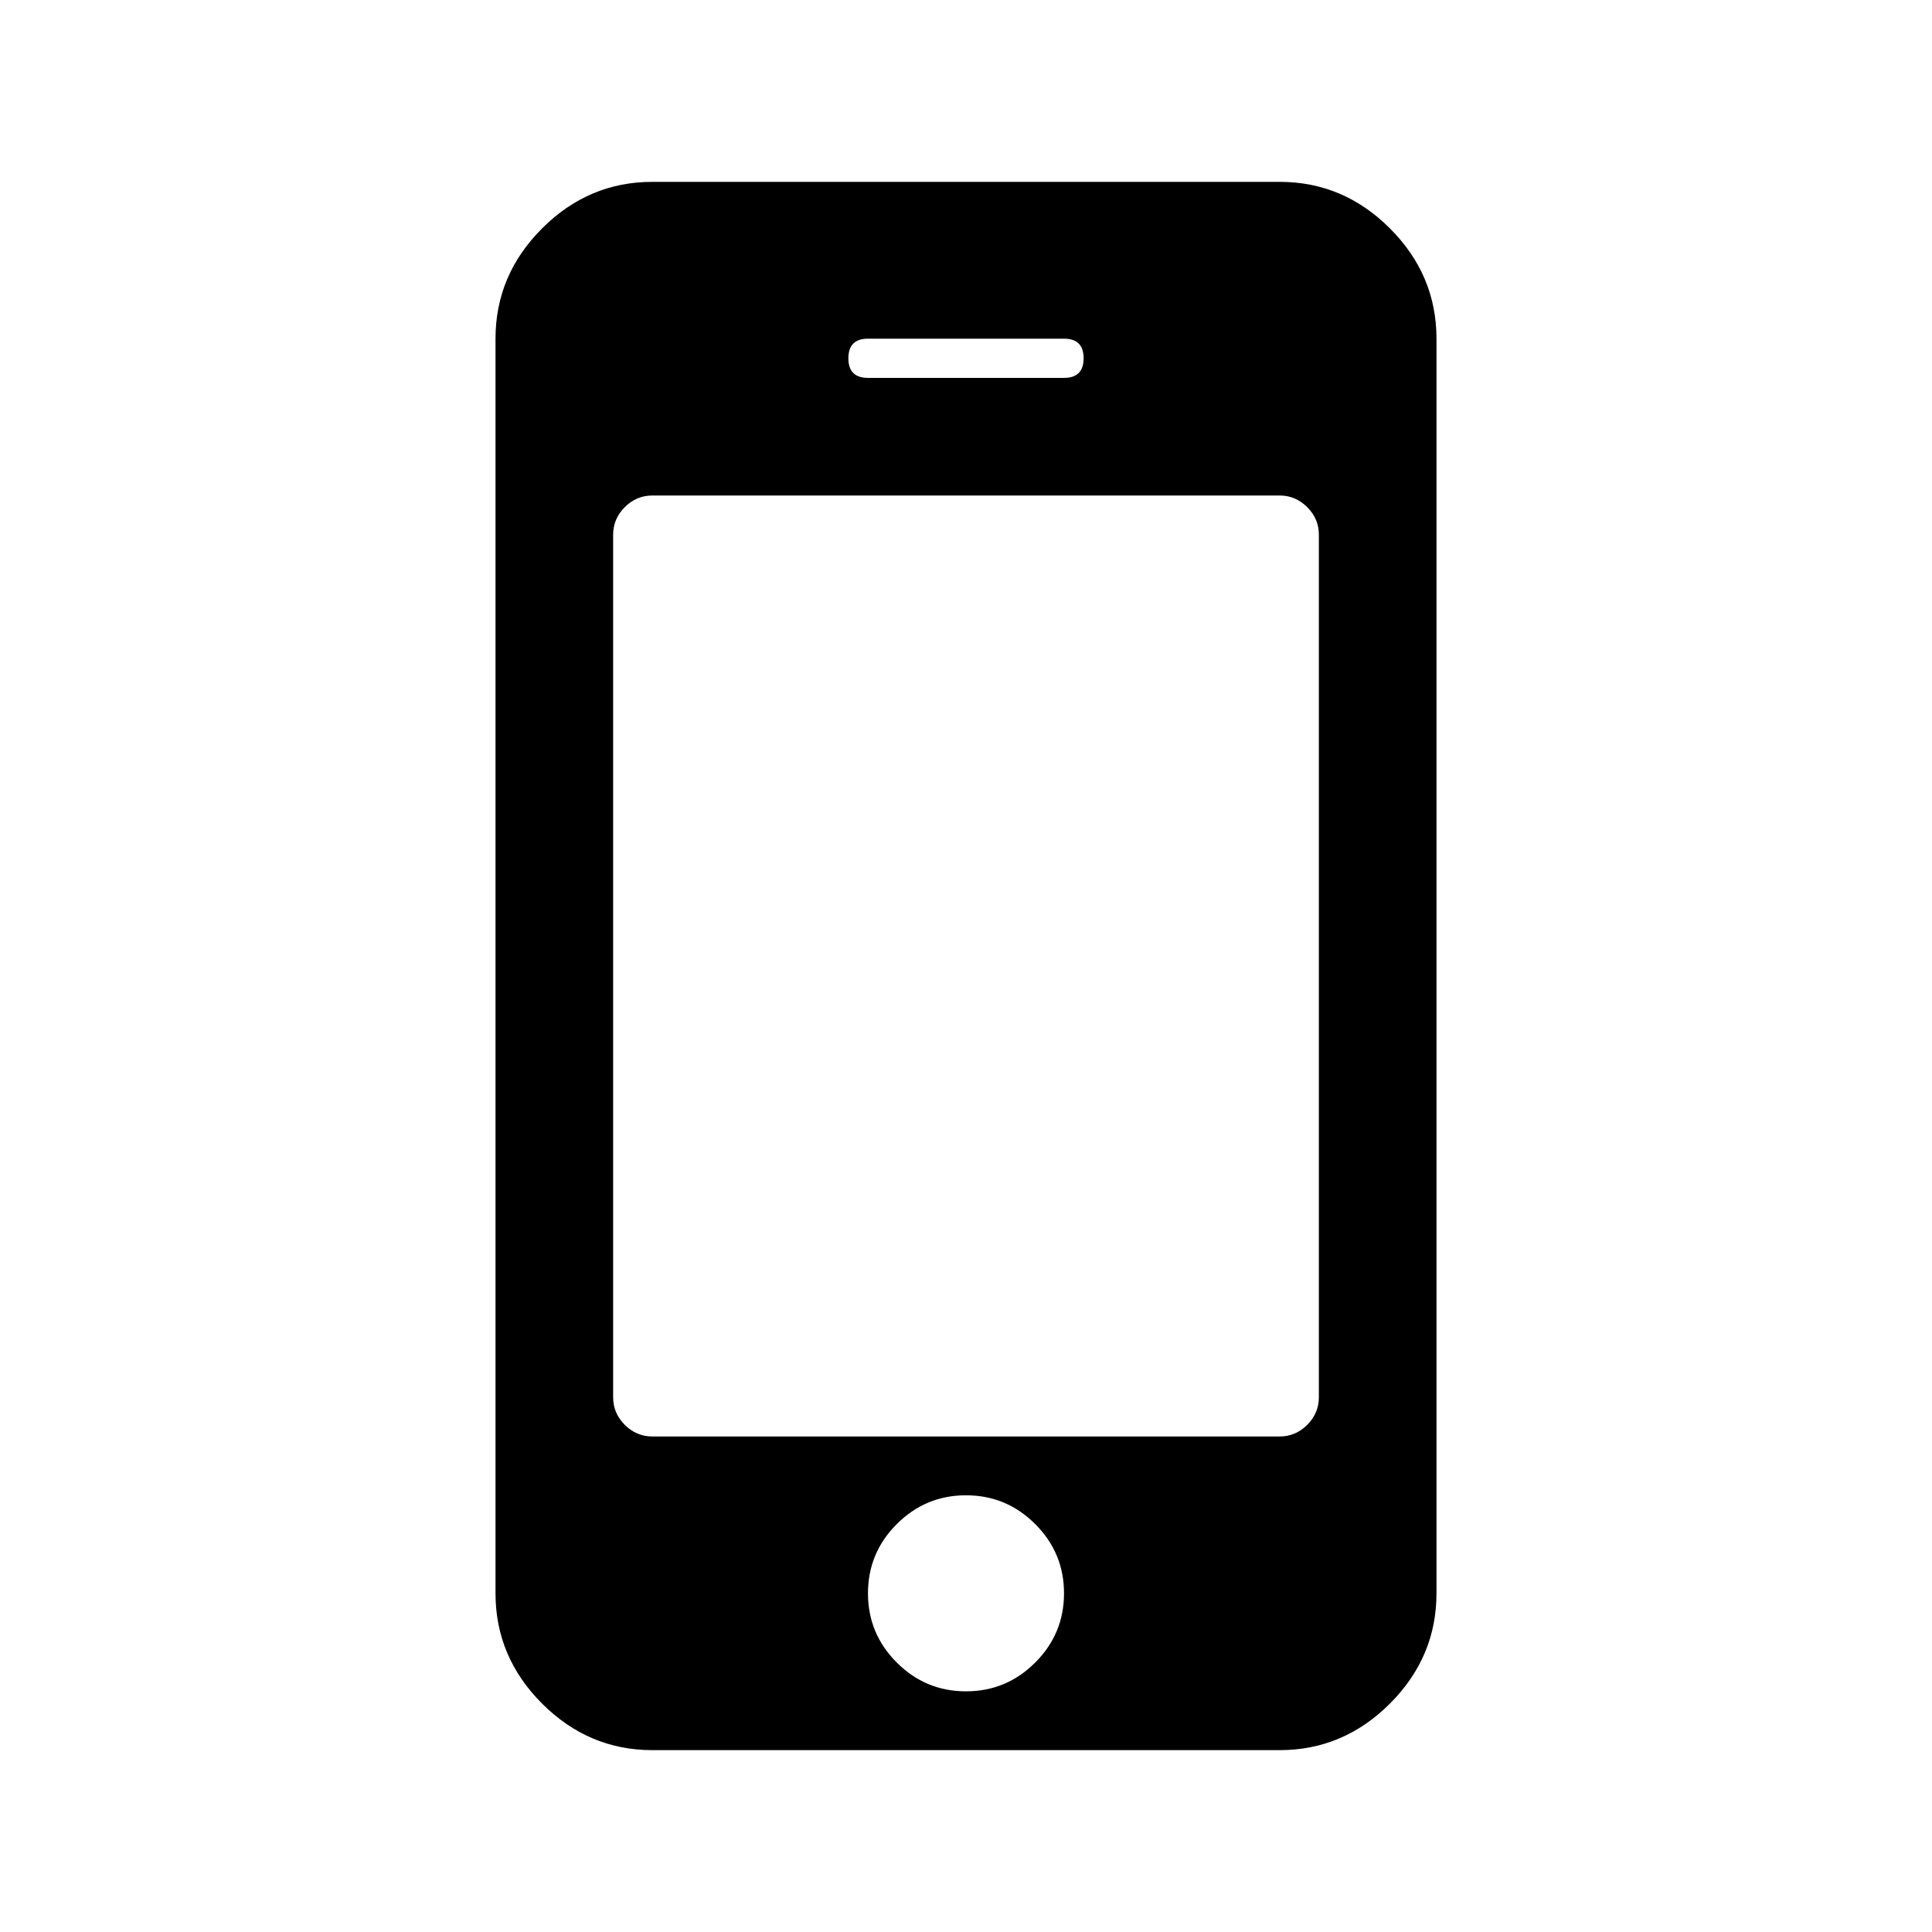
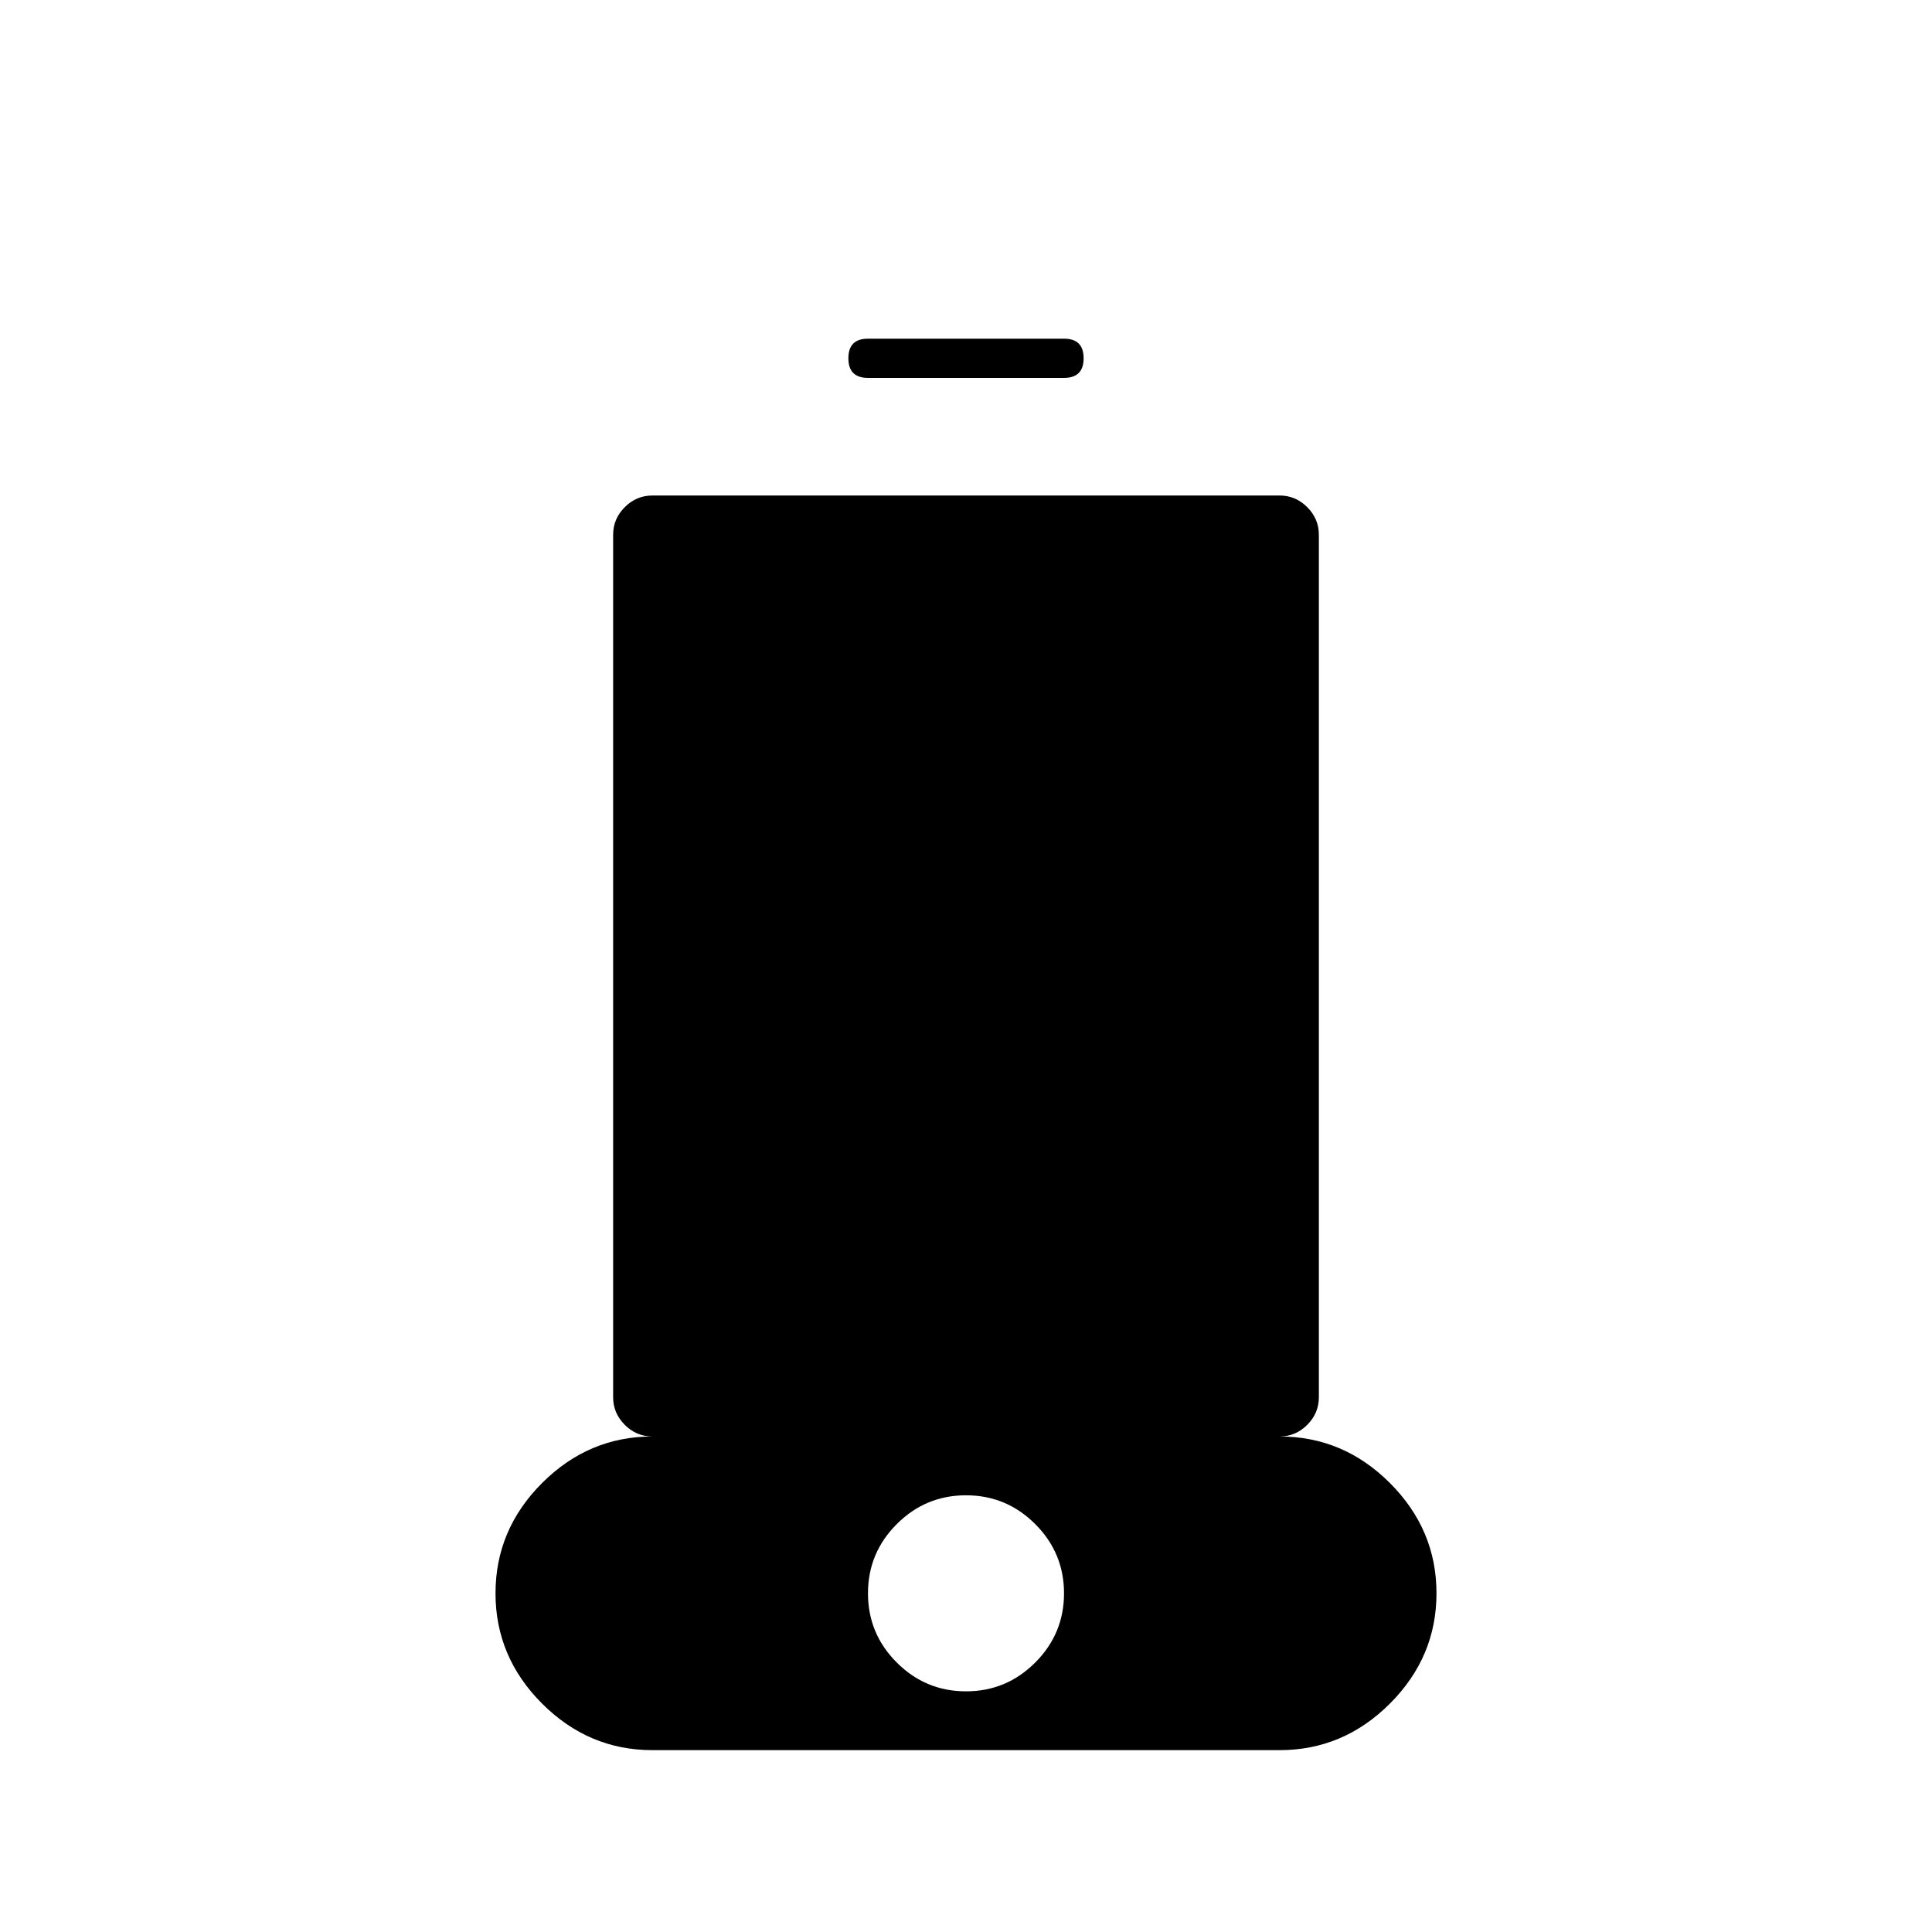
<svg xmlns="http://www.w3.org/2000/svg" xmlns:ns1="http://www.inkscape.org/namespaces/inkscape" xmlns:ns2="http://sodipodi.sourceforge.net/DTD/sodipodi-0.dtd" height="1792" viewBox="0 0 1792 1792" width="1792" id="svg2" version="1.1" ns1:version="0.91 r13725" ns2:docname="mobile.svg">
  <defs id="defs8" />
  <ns2:namedview pagecolor="#ffffff" bordercolor="#666666" borderopacity="1" objecttolerance="10" gridtolerance="10" guidetolerance="10" ns1:pageopacity="0" ns1:pageshadow="2" ns1:window-width="1920" ns1:window-height="1017" id="namedview6" showgrid="false" ns1:zoom="0.13169643" ns1:cx="896" ns1:cy="896" ns1:window-x="-8" ns1:window-y="-8" ns1:window-maximized="1" ns1:current-layer="svg2" />
-   <path d="m 986.915,1477.858 q 0,-37.502 -26.706,-64.209 -26.706,-26.706 -64.209,-26.706 -37.503,0 -64.209,26.706 -26.706,26.706 -26.706,64.209 0,37.502 26.706,64.209 26.706,26.706 64.209,26.706 37.503,0 64.209,-26.706 26.706,-26.706 26.706,-64.209 z m 236.38,-181.831 0,-800.054 q 0,-14.774 -10.796,-25.57 -10.796,-10.796 -25.57,-10.796 l -581.858,0 q -14.774,0 -25.57,10.796 -10.796,10.796 -10.796,25.57 l 0,800.054 q 0,14.774 10.796,25.57 10.796,10.796 25.57,10.796 l 581.858,0 q 14.774,0 25.57,-10.796 10.796,-10.796 10.796,-25.57 z M 1005.098,332.325 q 0,-18.183 -18.183,-18.183 l -181.831,0 q -18.183,0 -18.183,18.183 0,18.183 18.183,18.183 l 181.831,0 q 18.183,0 18.183,-18.183 z m 327.295,-18.183 0,1163.715 q 0,59.095 -43.185,102.28 -43.185,43.185 -102.28,43.185 l -581.858,0 q -59.095,0 -102.28,-43.185 -43.185,-43.185 -43.185,-102.28 l 0,-1163.715 q 0,-59.095 43.185,-102.28 43.185,-43.185 102.28,-43.185 l 581.858,0 q 59.095,0 102.28,43.185 43.185,43.185 43.185,102.28 z" id="path4" ns1:connector-curvature="0" />
+   <path d="m 986.915,1477.858 q 0,-37.502 -26.706,-64.209 -26.706,-26.706 -64.209,-26.706 -37.503,0 -64.209,26.706 -26.706,26.706 -26.706,64.209 0,37.502 26.706,64.209 26.706,26.706 64.209,26.706 37.503,0 64.209,-26.706 26.706,-26.706 26.706,-64.209 z m 236.38,-181.831 0,-800.054 q 0,-14.774 -10.796,-25.57 -10.796,-10.796 -25.57,-10.796 l -581.858,0 q -14.774,0 -25.57,10.796 -10.796,10.796 -10.796,25.57 l 0,800.054 q 0,14.774 10.796,25.57 10.796,10.796 25.57,10.796 l 581.858,0 q 14.774,0 25.57,-10.796 10.796,-10.796 10.796,-25.57 z M 1005.098,332.325 q 0,-18.183 -18.183,-18.183 l -181.831,0 q -18.183,0 -18.183,18.183 0,18.183 18.183,18.183 l 181.831,0 q 18.183,0 18.183,-18.183 z m 327.295,-18.183 0,1163.715 q 0,59.095 -43.185,102.28 -43.185,43.185 -102.28,43.185 l -581.858,0 q -59.095,0 -102.28,-43.185 -43.185,-43.185 -43.185,-102.28 q 0,-59.095 43.185,-102.28 43.185,-43.185 102.28,-43.185 l 581.858,0 q 59.095,0 102.28,43.185 43.185,43.185 43.185,102.28 z" id="path4" ns1:connector-curvature="0" />
</svg>